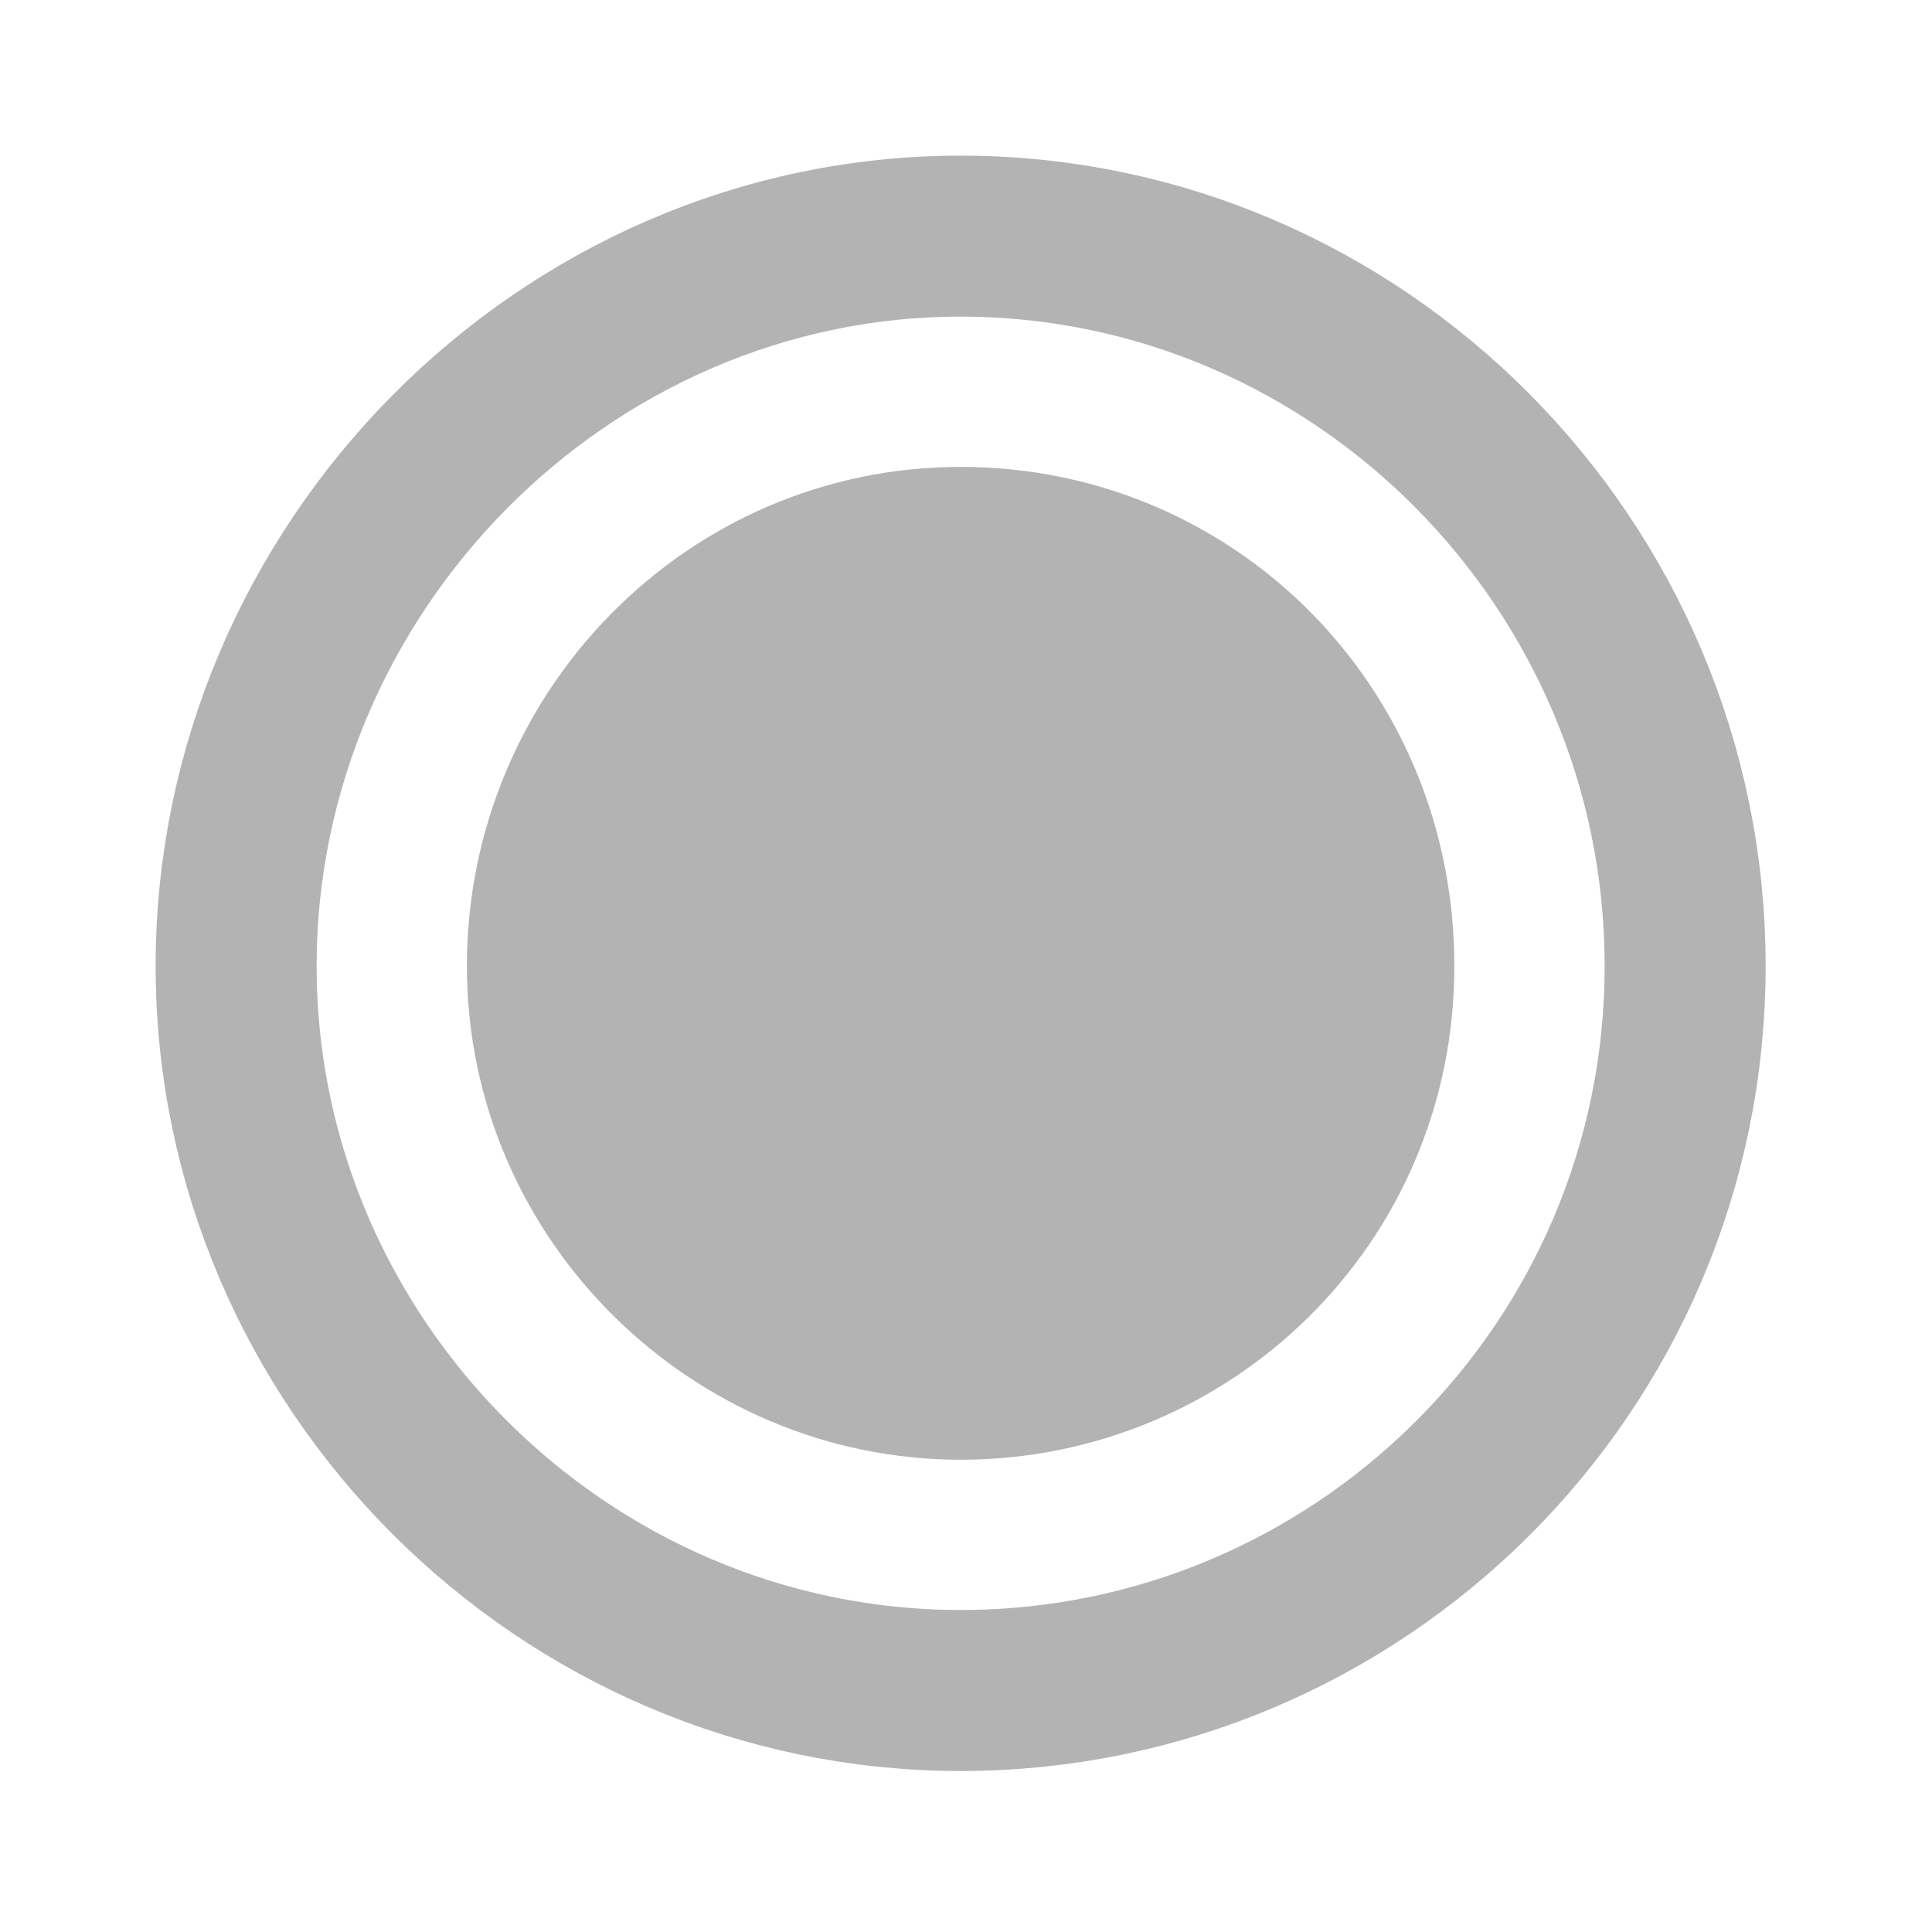
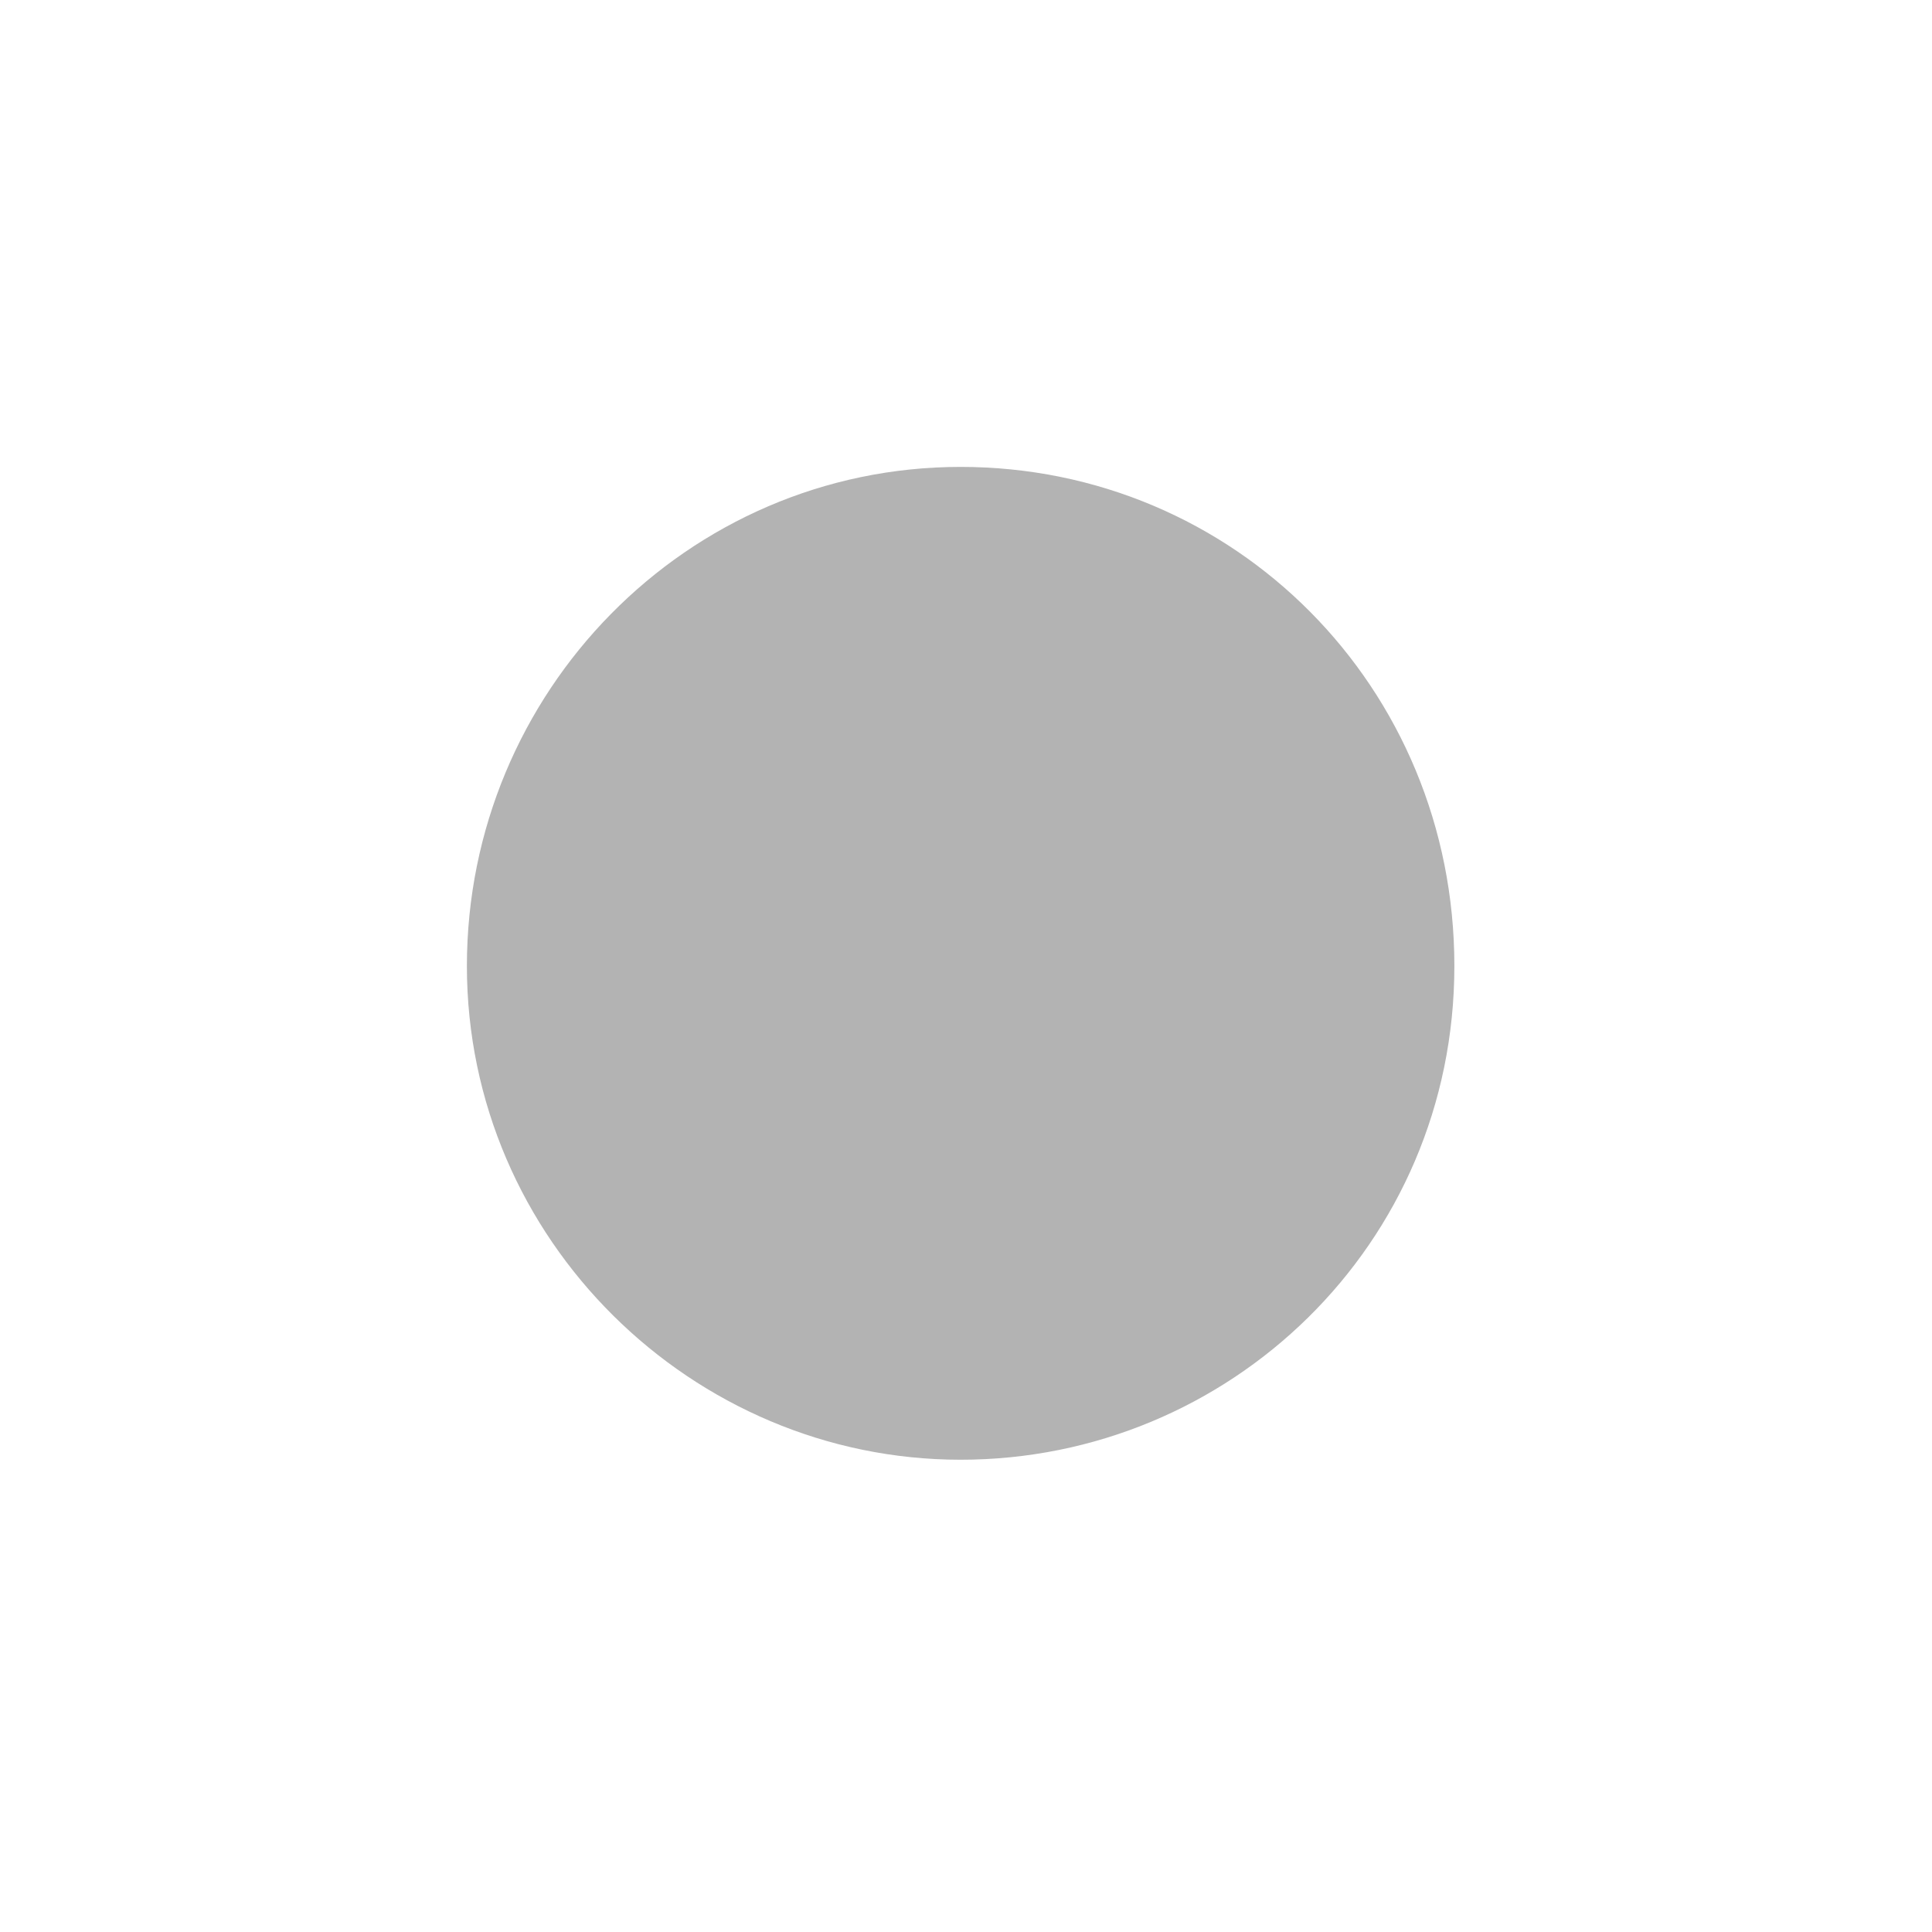
<svg xmlns="http://www.w3.org/2000/svg" version="1.1" id="レイヤー_1" x="0px" y="0px" viewBox="0 0 36 36" style="enable-background:new 0 0 36 36;" xml:space="preserve">
  <style type="text/css">
	.st0{display:none;}
	.st1{display:inline;fill:#F0F0F0;}
	.st2{fill:#B3B3B3;}
	.st3{fill:none;stroke:#B3B3B3;stroke-width:3;stroke-miterlimit:10;}
</style>
  <g id="レイヤー_1_1_" class="st0">
-     <path class="st1" d="M26.7,0.8H11.6c-2.5,0-4.5,2-4.5,4.5v6.4h3V5.3c0-0.8,0.7-1.5,1.5-1.5h15.1c0.8,0,1.5,0.7,1.5,1.5v24.5   c0,0.8-0.7,1.5-1.5,1.5H11.6c-0.8,0-1.5-0.7-1.5-1.5v-6.2h-3v6.2c0,2.5,2,4.5,4.5,4.5h15.1c2.5,0,4.5-2,4.5-4.5V5.3   C31.2,2.8,29.2,0.8,26.7,0.8z" />
-     <polygon class="st1" points="19.8,13.9 15.8,10.4 13.2,8.4 13.2,13.7 2.8,13.7 2.8,21.4 13.2,21.4 13.2,26.8 15.8,24.6 19.8,21.4    24.3,17.5  " />
+     <path class="st1" d="M26.7,0.8H11.6c-2.5,0-4.5,2-4.5,4.5v6.4h3V5.3c0-0.8,0.7-1.5,1.5-1.5h15.1c0.8,0,1.5,0.7,1.5,1.5v24.5   c0,0.8-0.7,1.5-1.5,1.5H11.6c-0.8,0-1.5-0.7-1.5-1.5v-6.2h-3v6.2c0,2.5,2,4.5,4.5,4.5h15.1c2.5,0,4.5-2,4.5-4.5V5.3   C31.2,2.8,29.2,0.8,26.7,0.8" />
  </g>
  <path class="st2" d="M17.9,27.2c-5,0-9.2-4.1-9.2-9.2s4.1-9.3,9.2-9.3s9.2,4.1,9.2,9.3S22.9,27.2,17.9,27.2z" />
-   <path class="st3" d="M17.9,31.5c-7.4,0-13.5-6.1-13.5-13.5S10.5,4.4,17.9,4.4S31.4,10.5,31.4,18S25.3,31.5,17.9,31.5z" />
</svg>